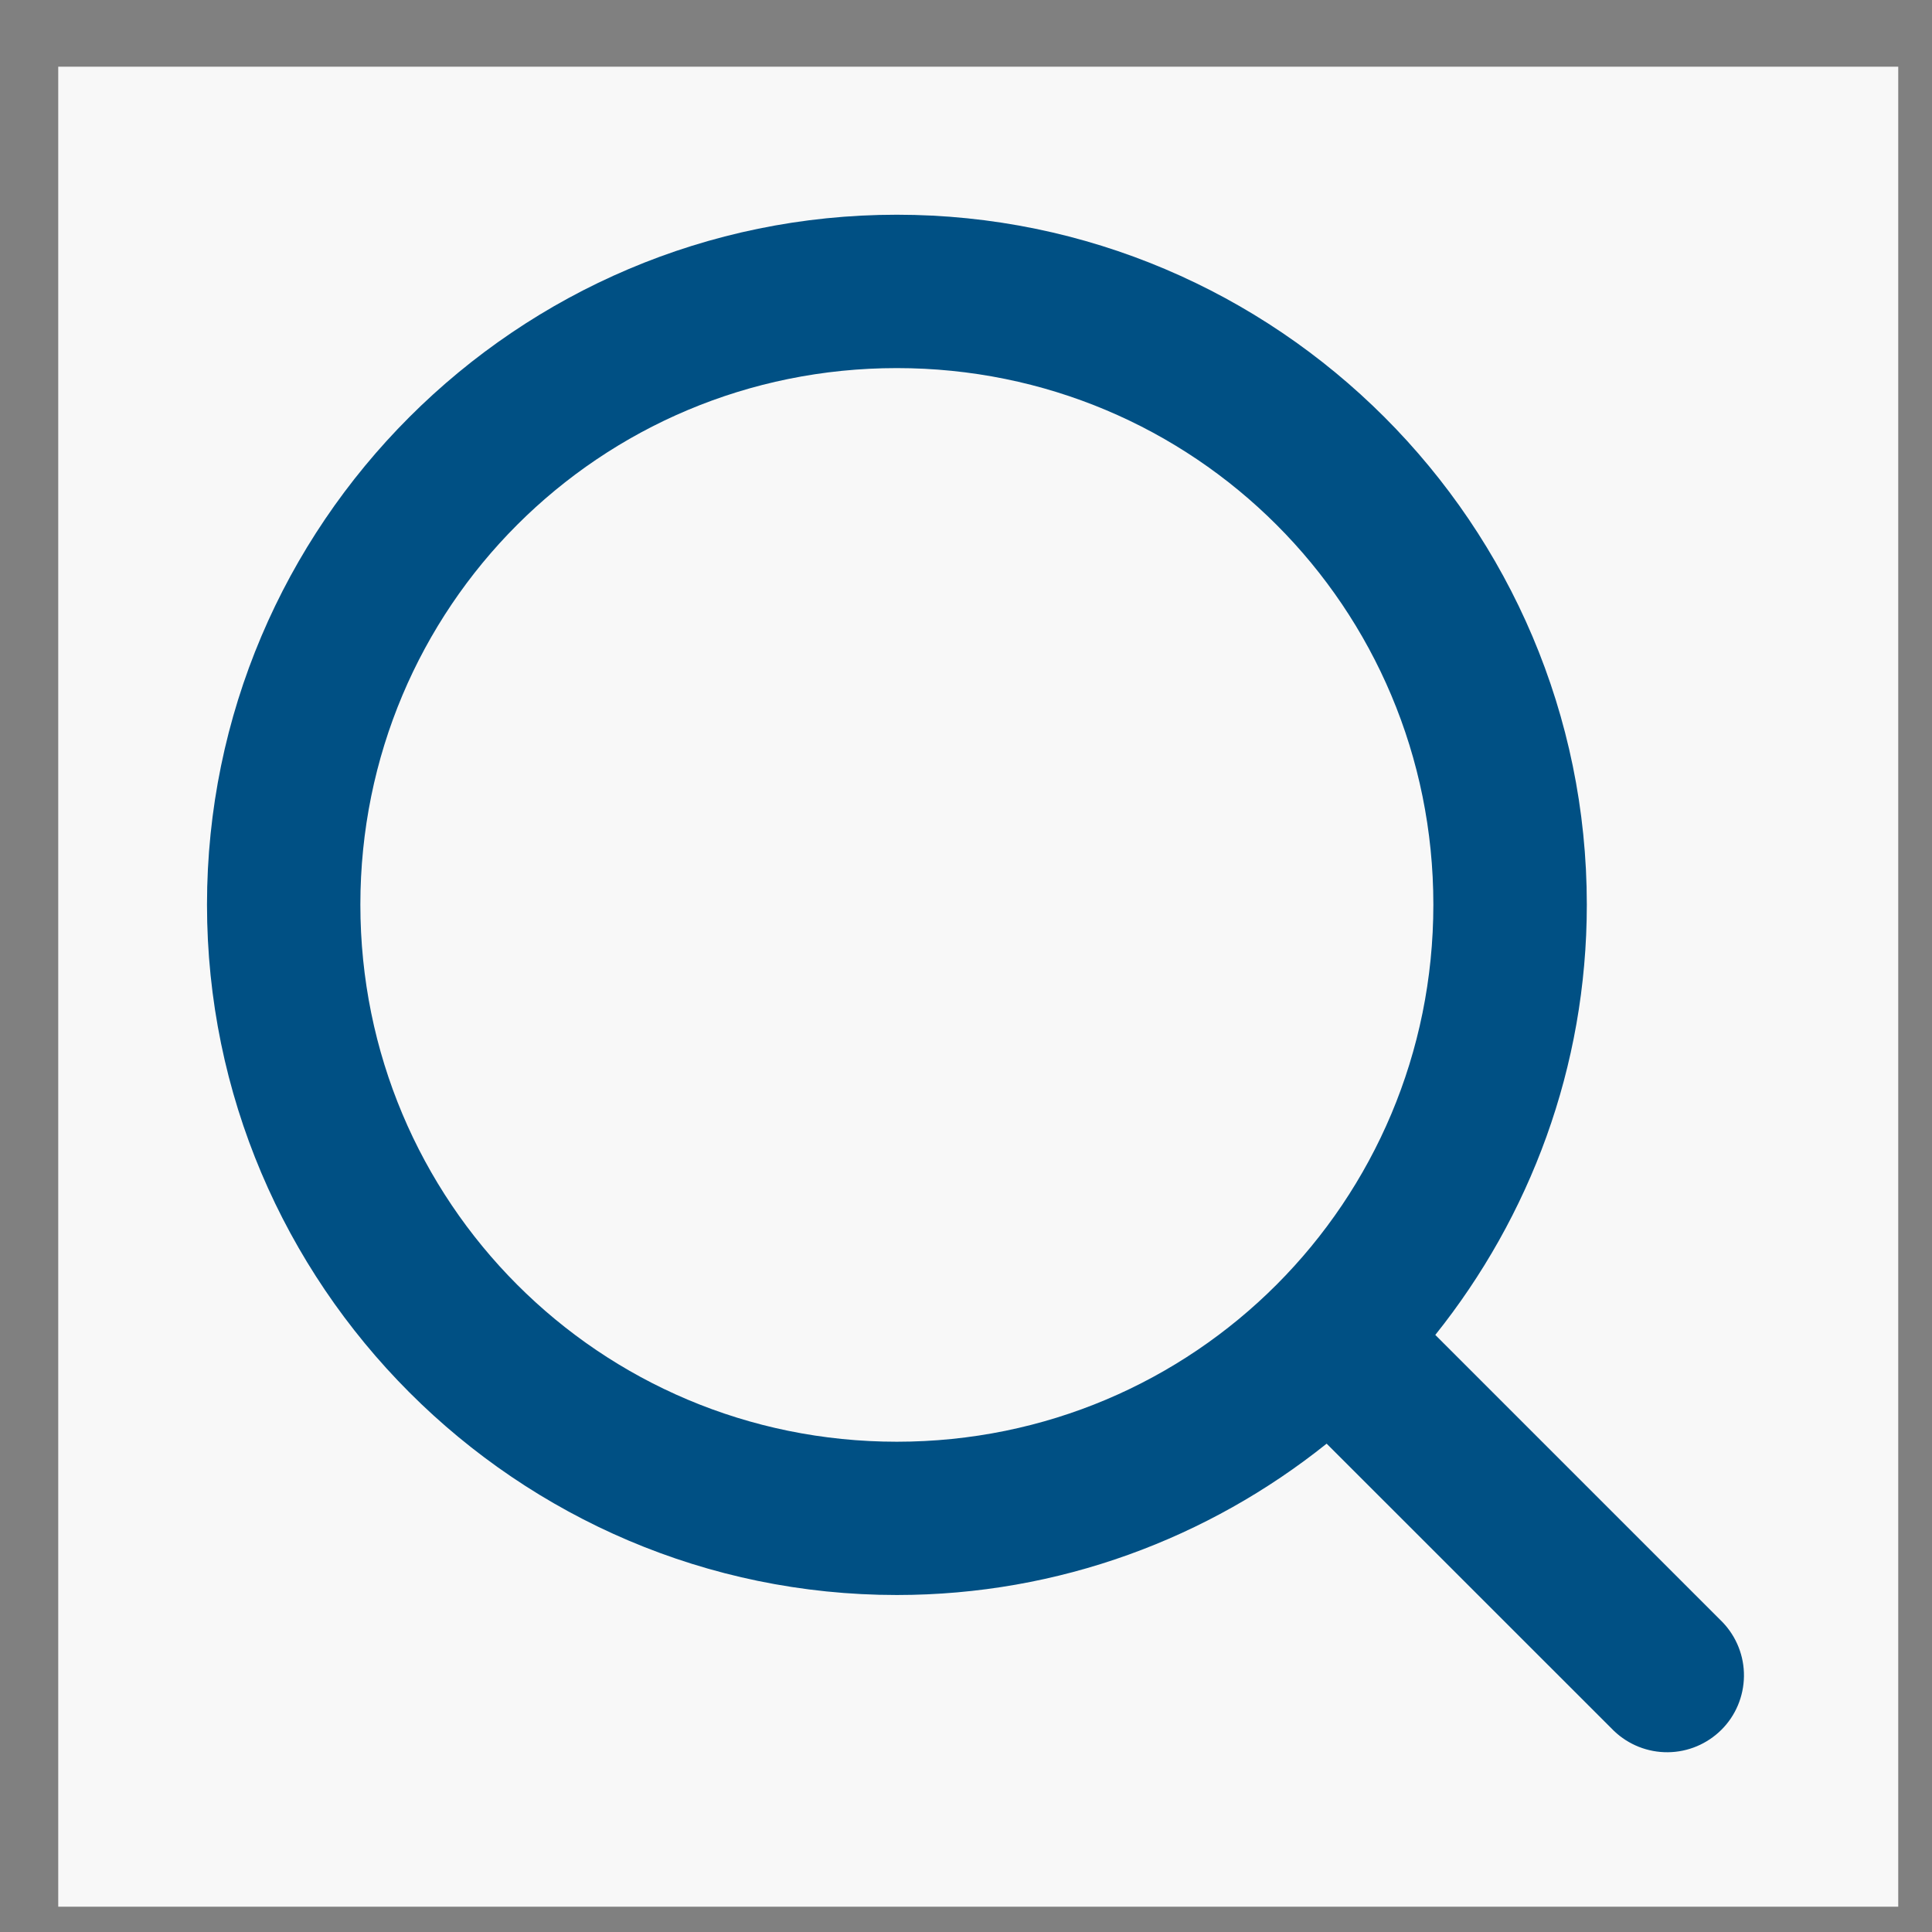
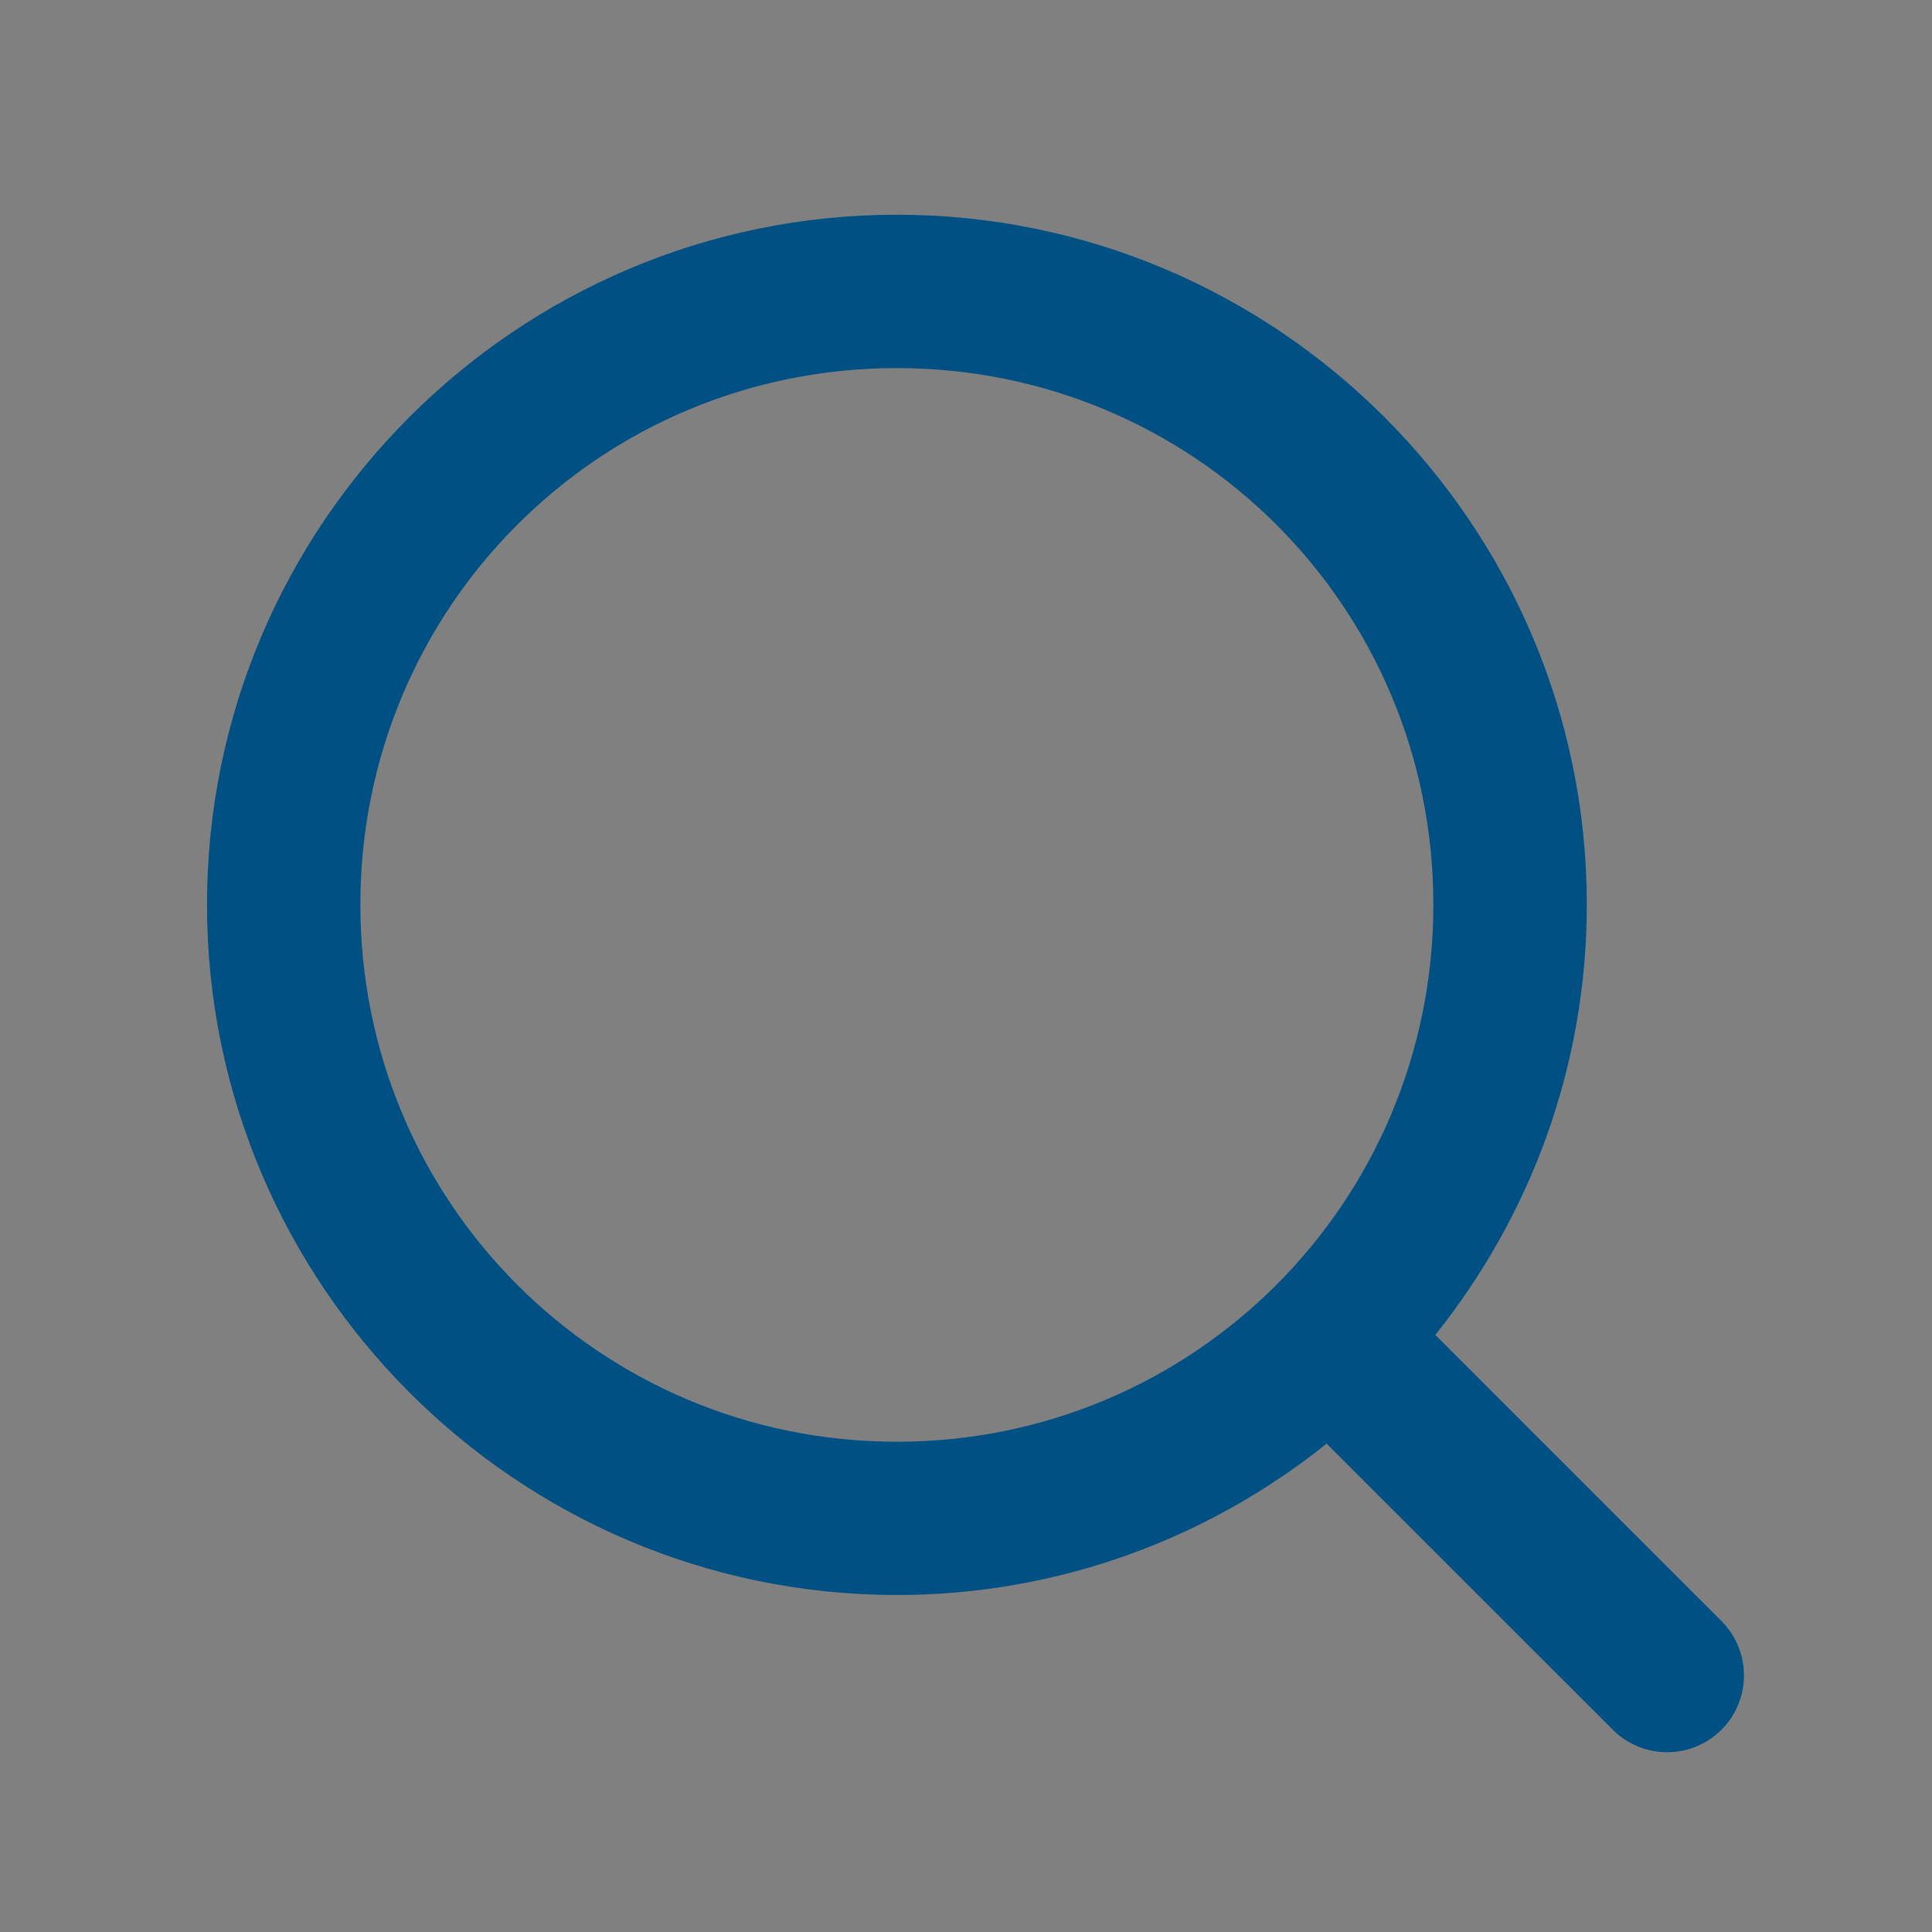
<svg xmlns="http://www.w3.org/2000/svg" width="21" height="21" viewBox="0 0 21 21" fill="none">
  <rect x="0" y="0" width="21" height="21" fill="#808080" stroke="none" />
-   <rect width="20" height="20" transform="translate(0.633 0.725)" fill="#F8F8F8" />
  <path d="M9.748 2.334C5.616 2.334 2.25 5.7 2.25 9.833C2.25 13.965 5.616 17.337 9.748 17.337C11.513 17.337 13.137 16.719 14.42 15.692L17.543 18.814C17.701 18.965 17.911 19.048 18.129 19.046C18.348 19.044 18.556 18.956 18.711 18.802C18.866 18.648 18.953 18.439 18.956 18.221C18.959 18.002 18.875 17.791 18.725 17.634L15.601 14.51C16.629 13.225 17.248 11.6 17.248 9.833C17.248 5.7 13.881 2.334 9.748 2.334ZM9.748 4.001C12.98 4.001 15.58 6.601 15.58 9.833C15.58 13.064 12.98 15.671 9.748 15.671C6.517 15.671 3.917 13.064 3.917 9.833C3.917 6.601 6.517 4.001 9.748 4.001Z" fill="#005084" />
</svg>